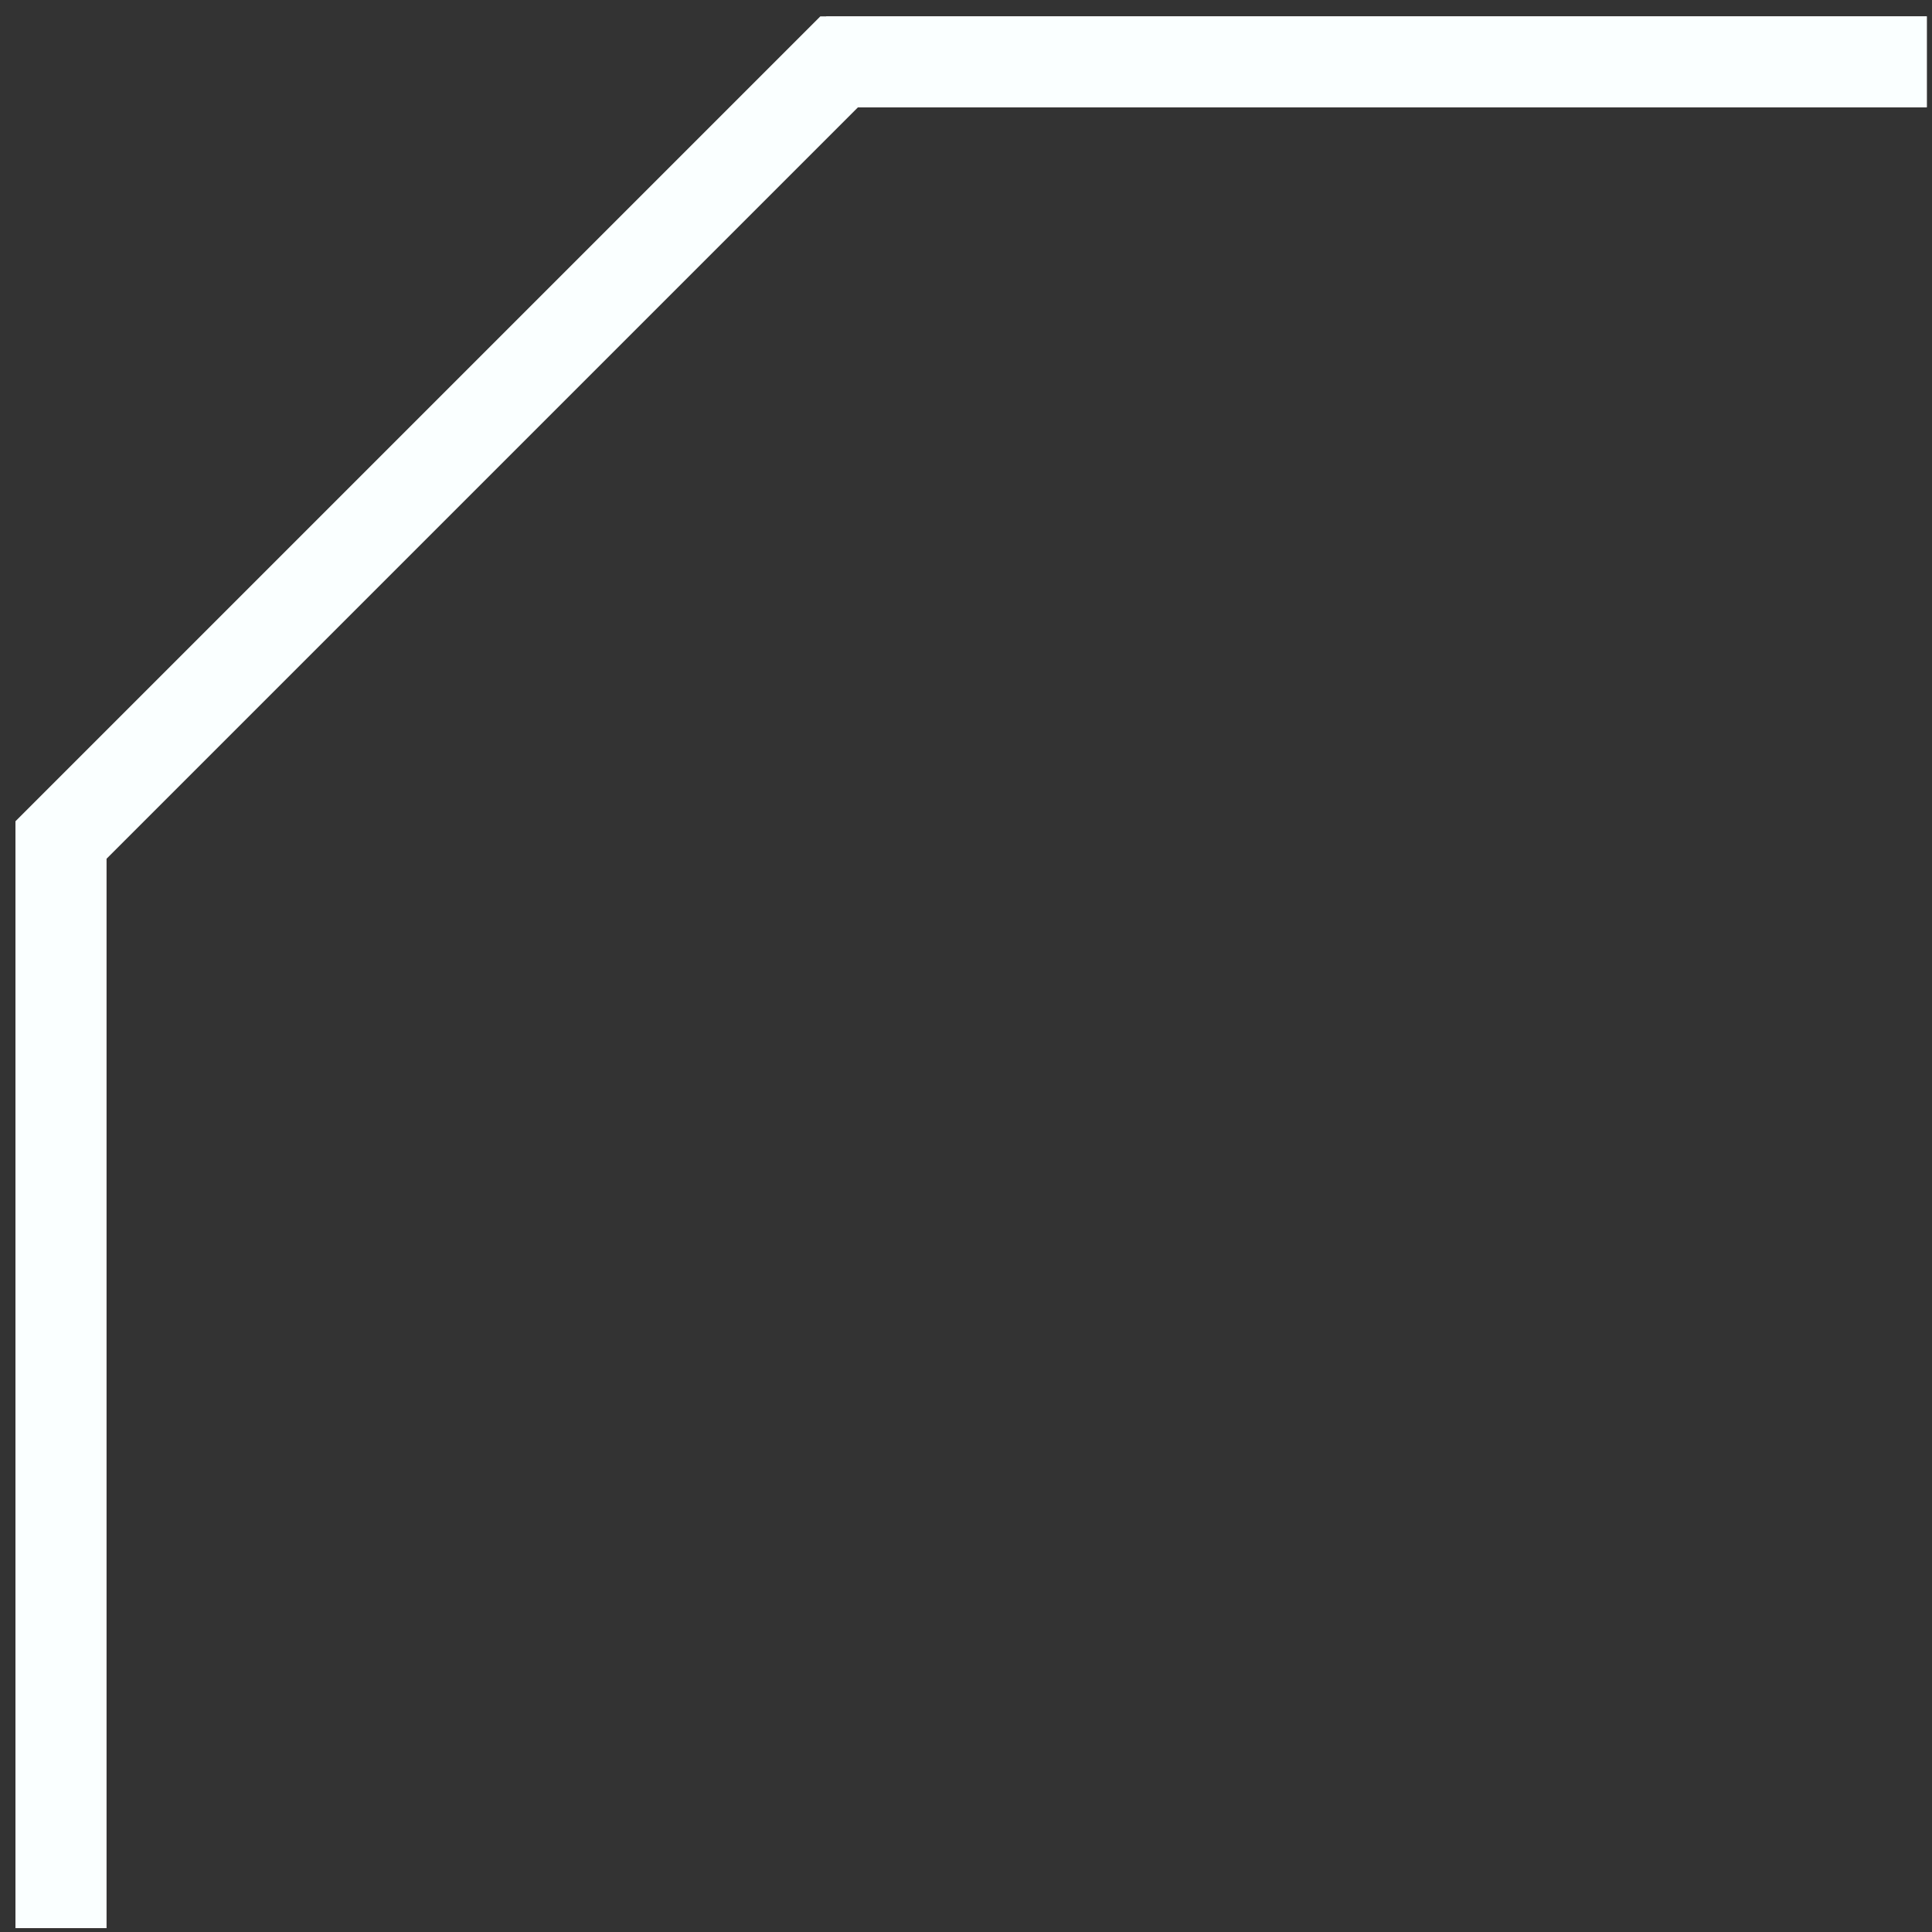
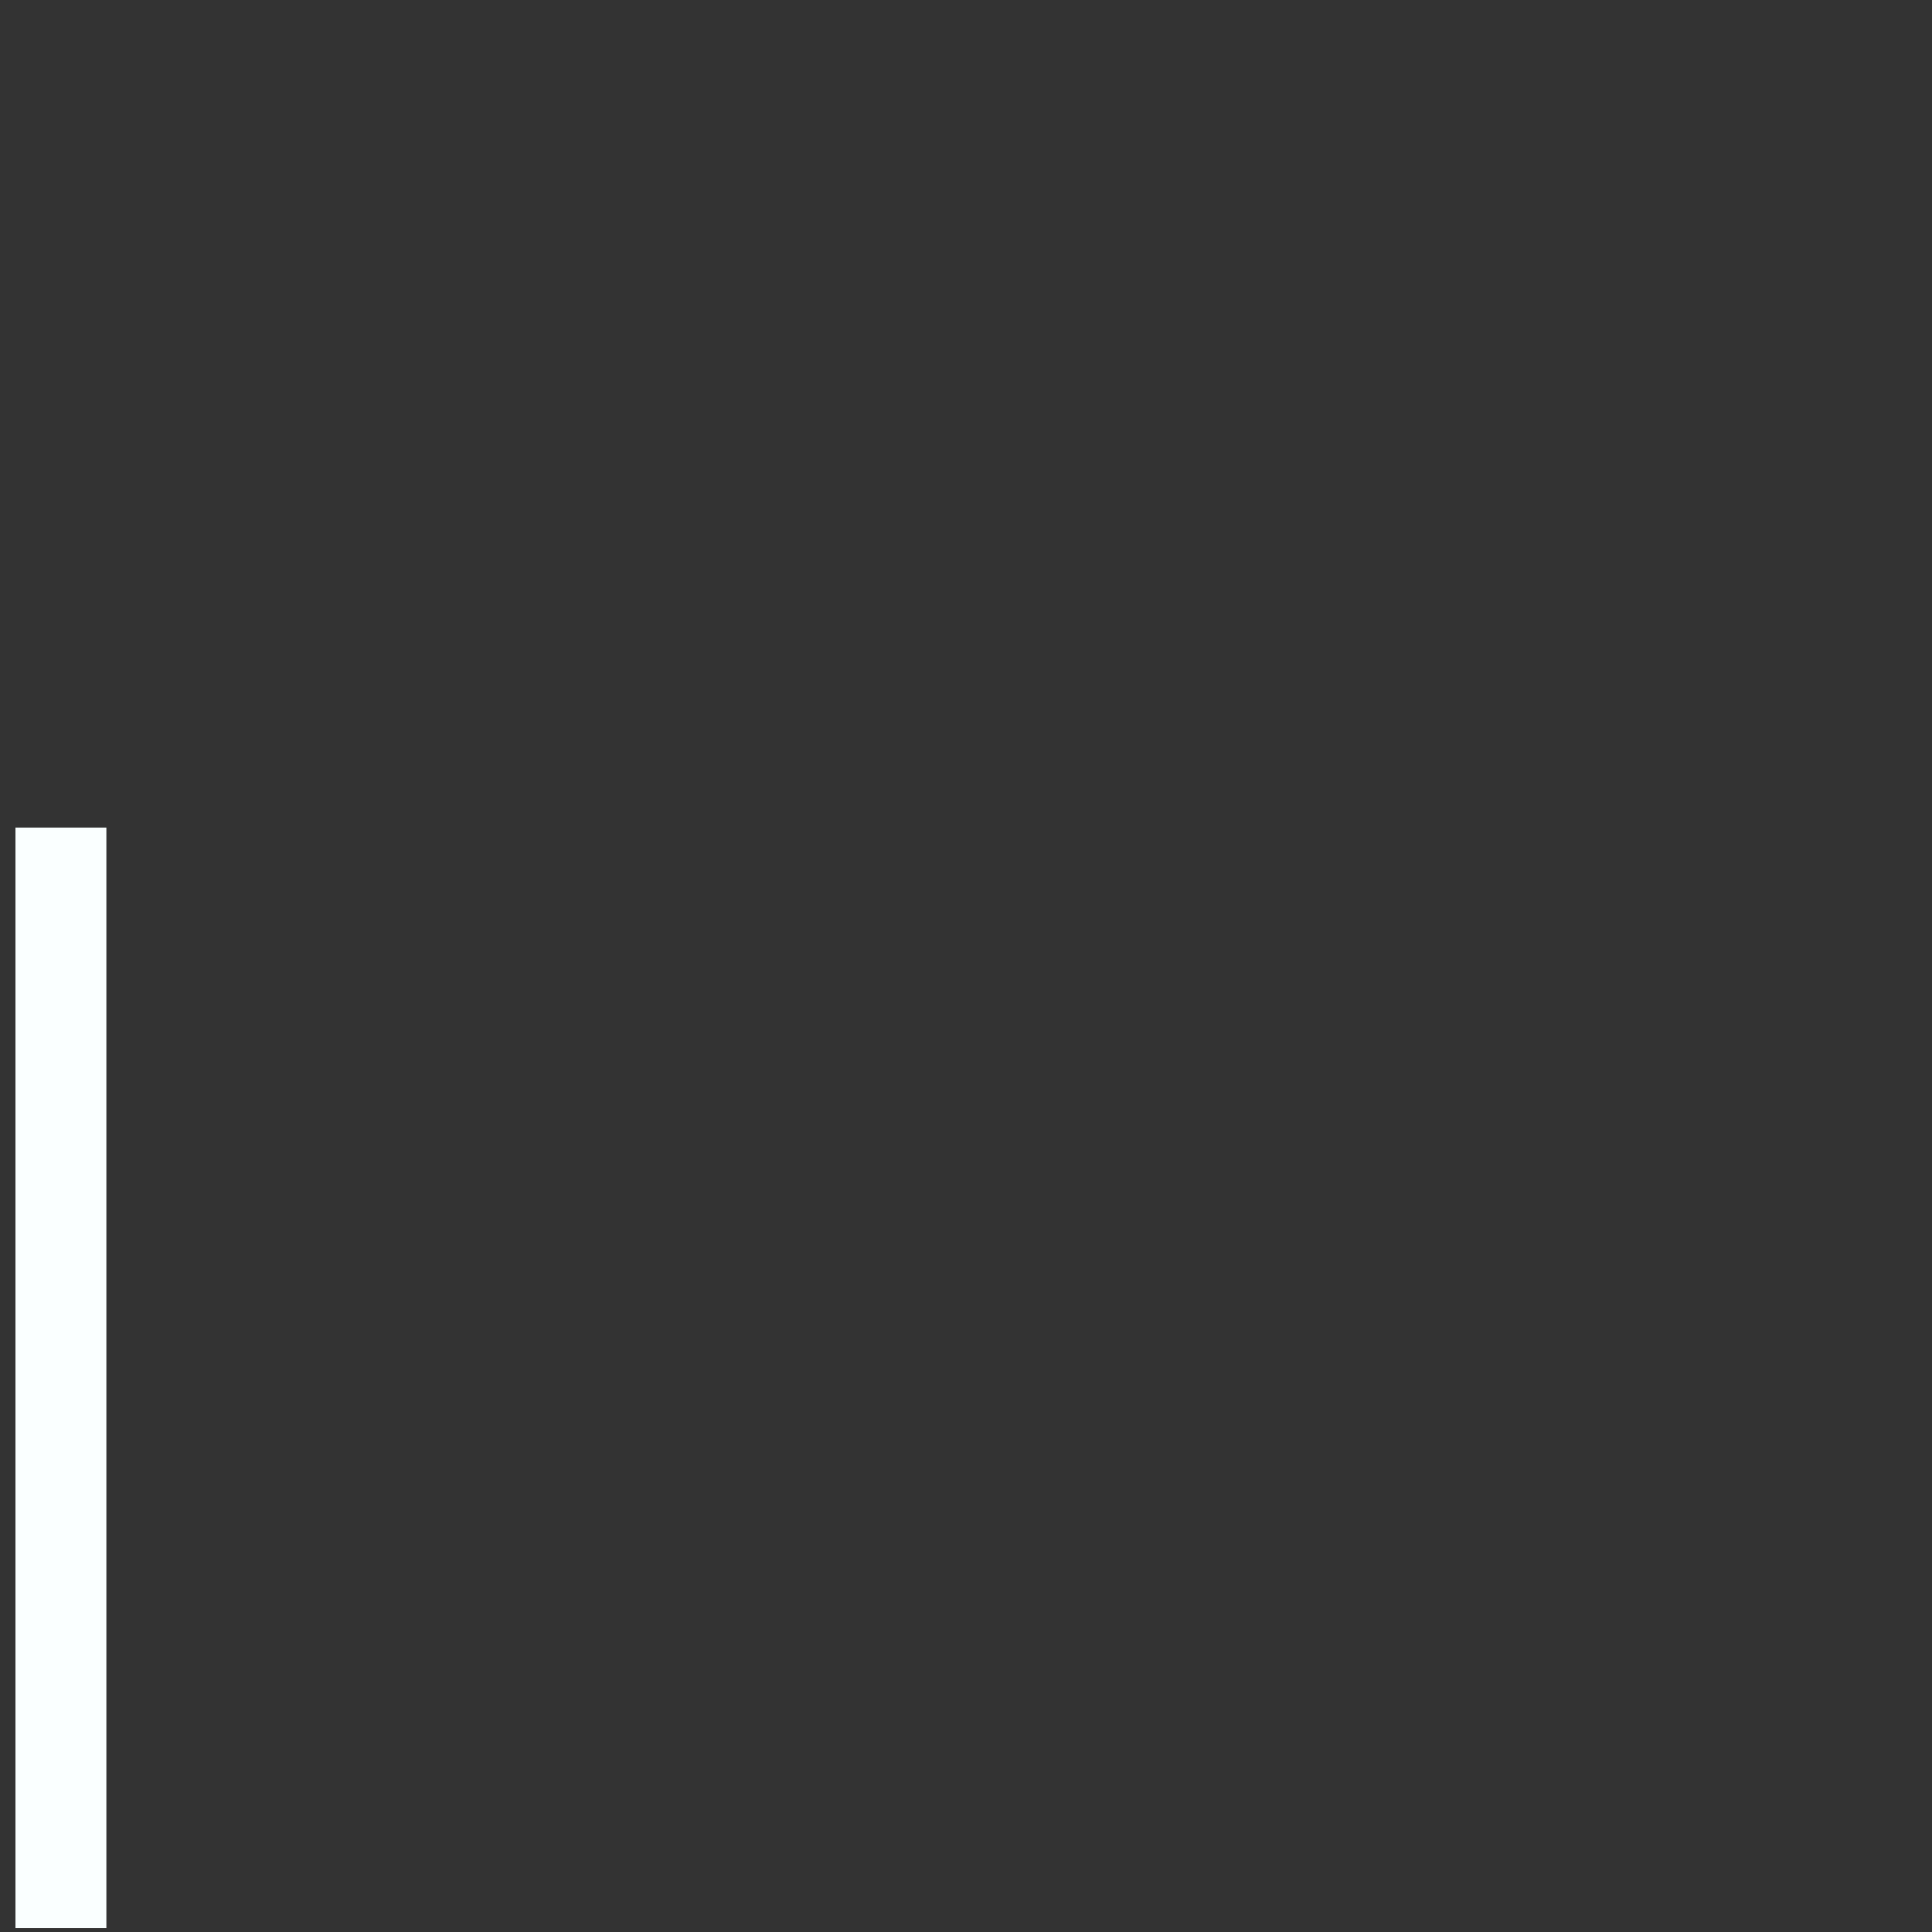
<svg xmlns="http://www.w3.org/2000/svg" width="85" height="85" viewBox="0 0 85 85" fill="none">
  <rect x="0" y="0" width="85" height="85" fill="#333333" stroke="none" />
-   <path d="M2.68 84.83V36.96L36.92 2.72H84.77" stroke="#FAFFFF" stroke-width="4" stroke-miterlimit="10" />
-   <path d="M36.35 2.72H84.77" stroke="#FAFFFF" stroke-width="4" stroke-miterlimit="10" />
  <path d="M2.68 36.41V84.83" stroke="#FAFFFF" stroke-width="4" stroke-miterlimit="10" />
</svg>